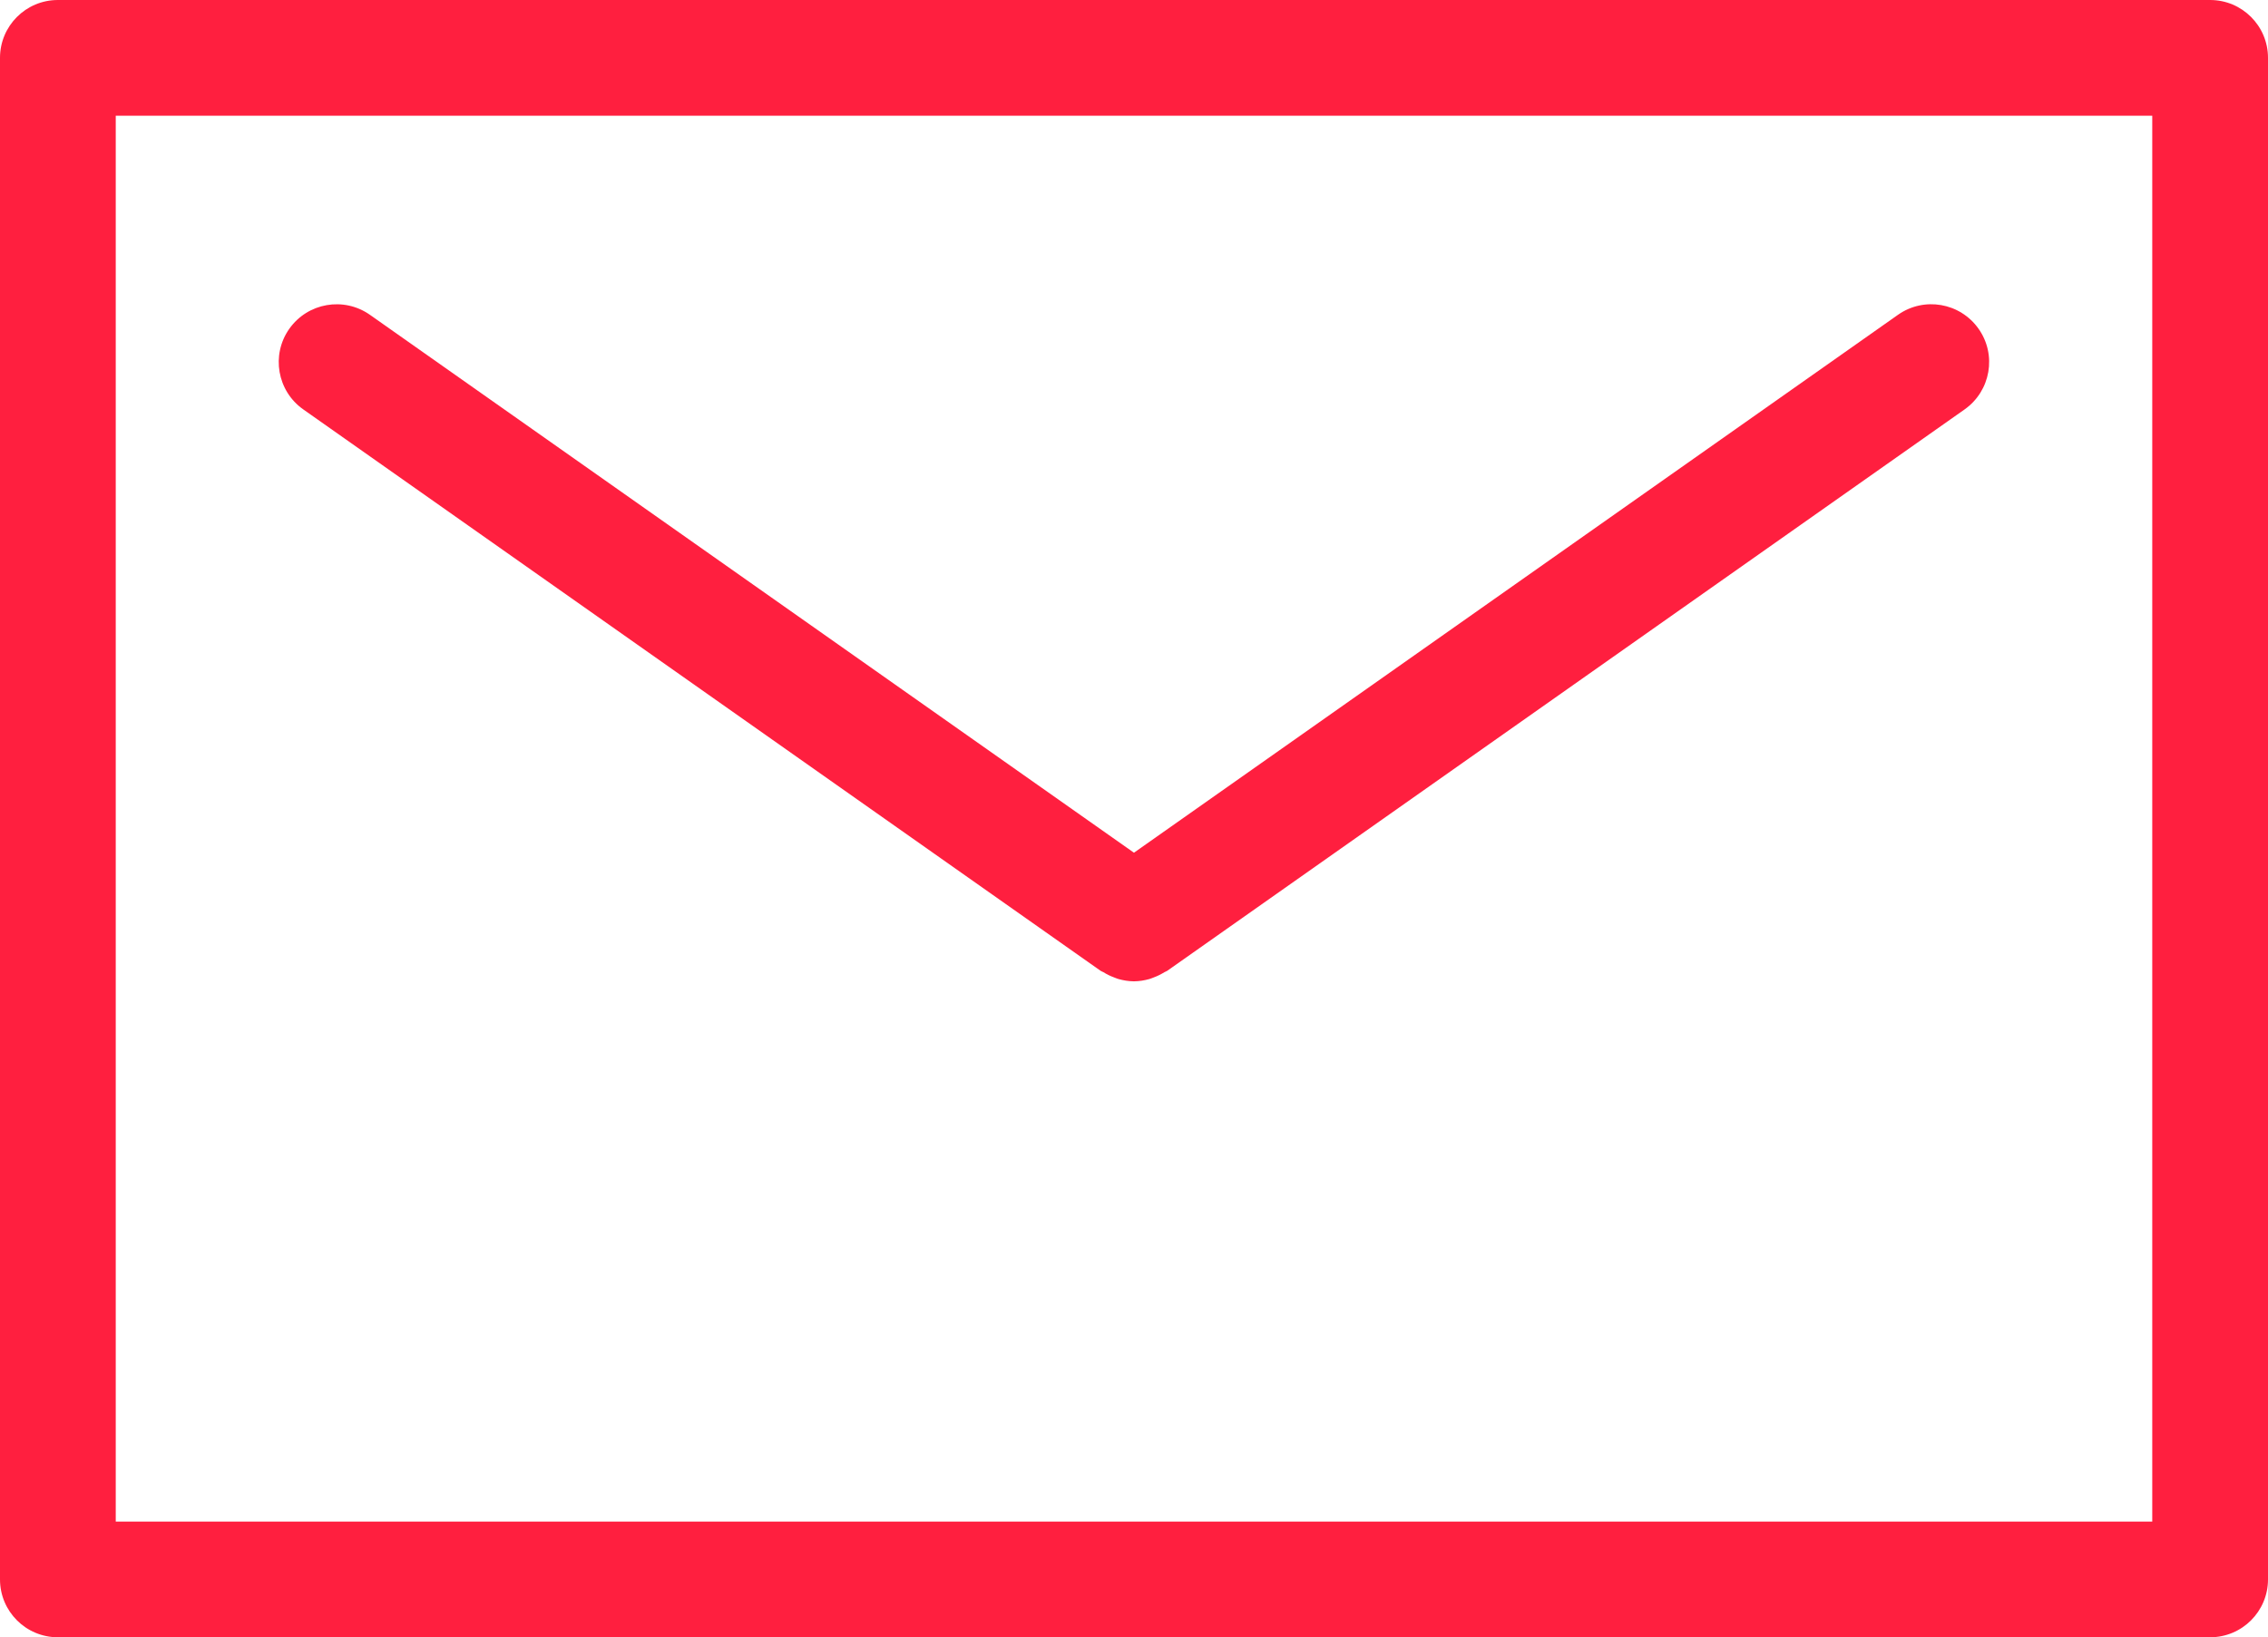
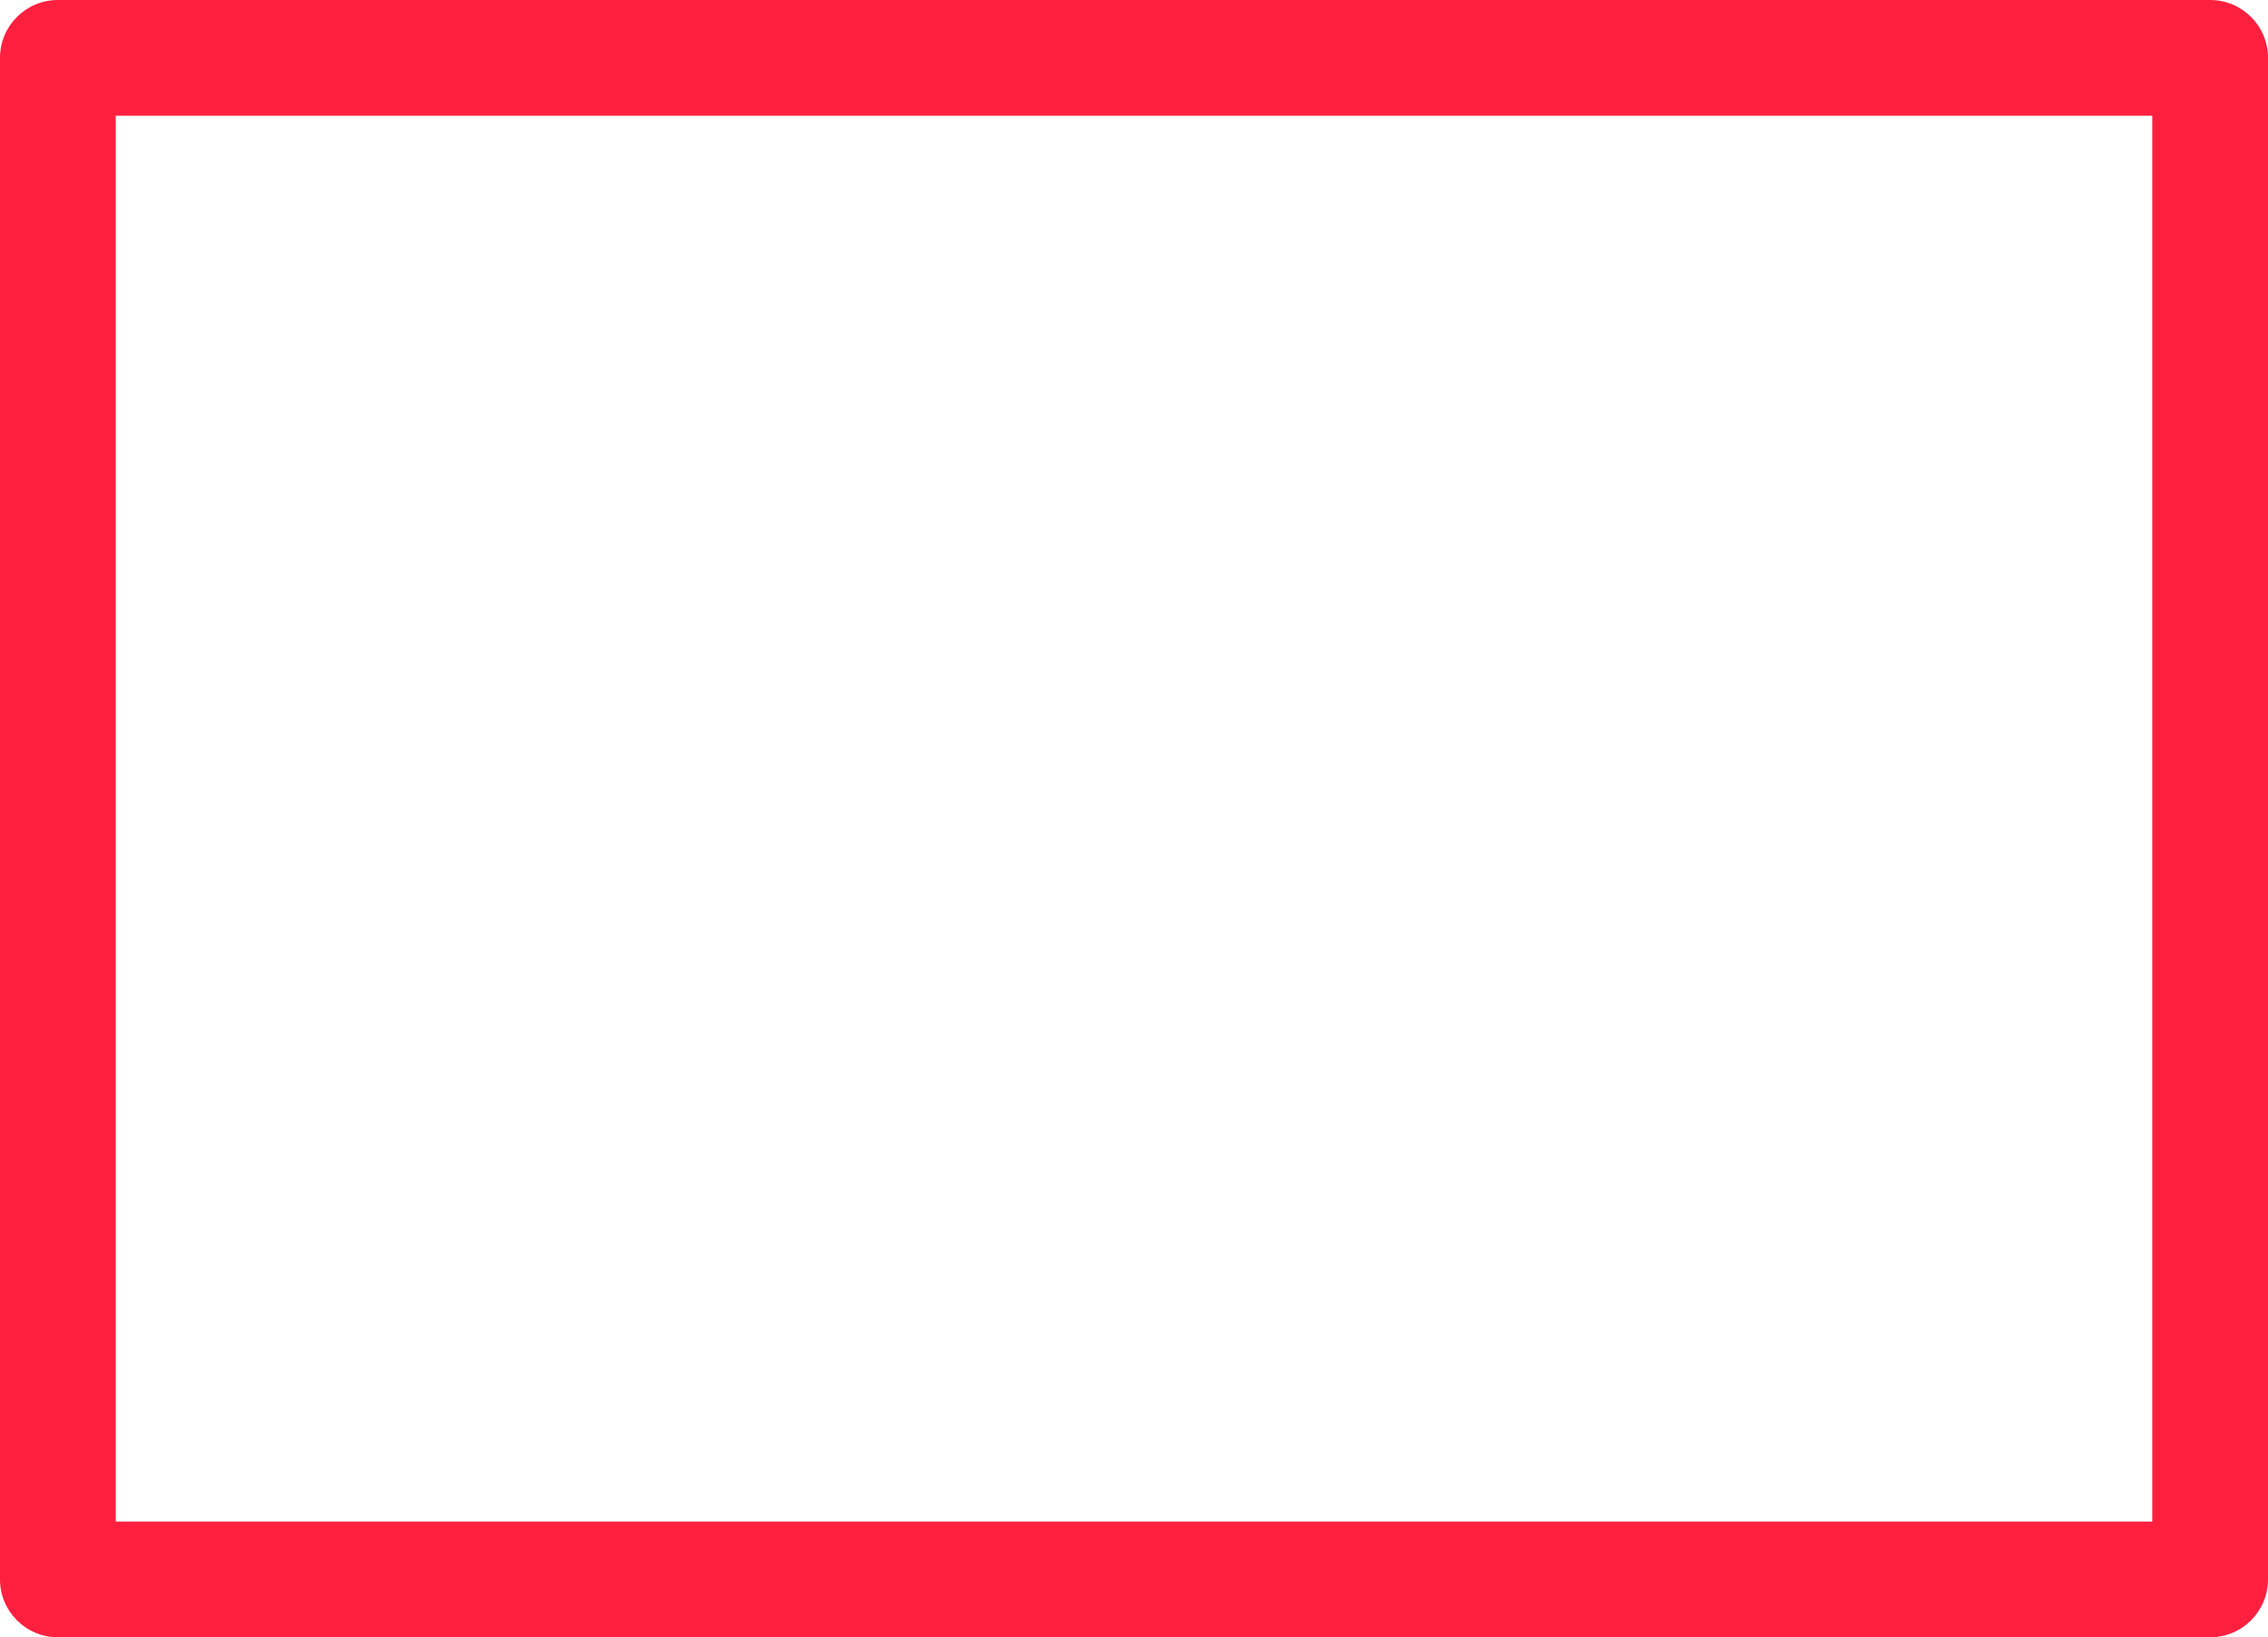
<svg xmlns="http://www.w3.org/2000/svg" version="1.1" id="main" x="0px" y="0px" viewBox="0 0 58.784 42.449" style="enable-background:new 0 0 58.784 42.449;" xml:space="preserve">
  <style type="text/css">
	.st0{fill:#FF1F3F;}
</style>
  <g>
    <path class="st0" d="M57.284,0H1.5C0.671,0,0,0.672,0,1.5v39.449c0,0.828,0.671,1.5,1.5,1.5h55.784   c0.829,0,1.5-0.672,1.5-1.5V1.5C58.784,0.672,58.113,0,57.284,0z M55.784,39.449H3V3h52.784   V39.449z" />
-     <path class="st0" d="M7.861,10.615l20.666,14.555c0.022,0.016,0.048,0.021,0.071,0.035   c0.087,0.055,0.177,0.099,0.272,0.134c0.04,0.015,0.078,0.032,0.119,0.044   c0.127,0.035,0.258,0.058,0.39,0.059c0.003,0,0.007,0.001,0.01,0.001   c0,0,0.001,0,0.001,0s0.001,0,0.001,0c0.003,0,0.007-0.001,0.01-0.001   c0.133-0.001,0.263-0.024,0.39-0.059c0.041-0.012,0.079-0.029,0.119-0.044   c0.095-0.035,0.185-0.08,0.272-0.134c0.023-0.014,0.048-0.019,0.071-0.035   l20.667-14.555c0.677-0.478,0.84-1.413,0.363-2.09   c-0.479-0.679-1.413-0.84-2.09-0.363L29.391,22.108L9.588,8.162   c-0.678-0.476-1.612-0.314-2.09,0.363C7.021,9.202,7.184,10.138,7.861,10.615z" />
  </g>
</svg>